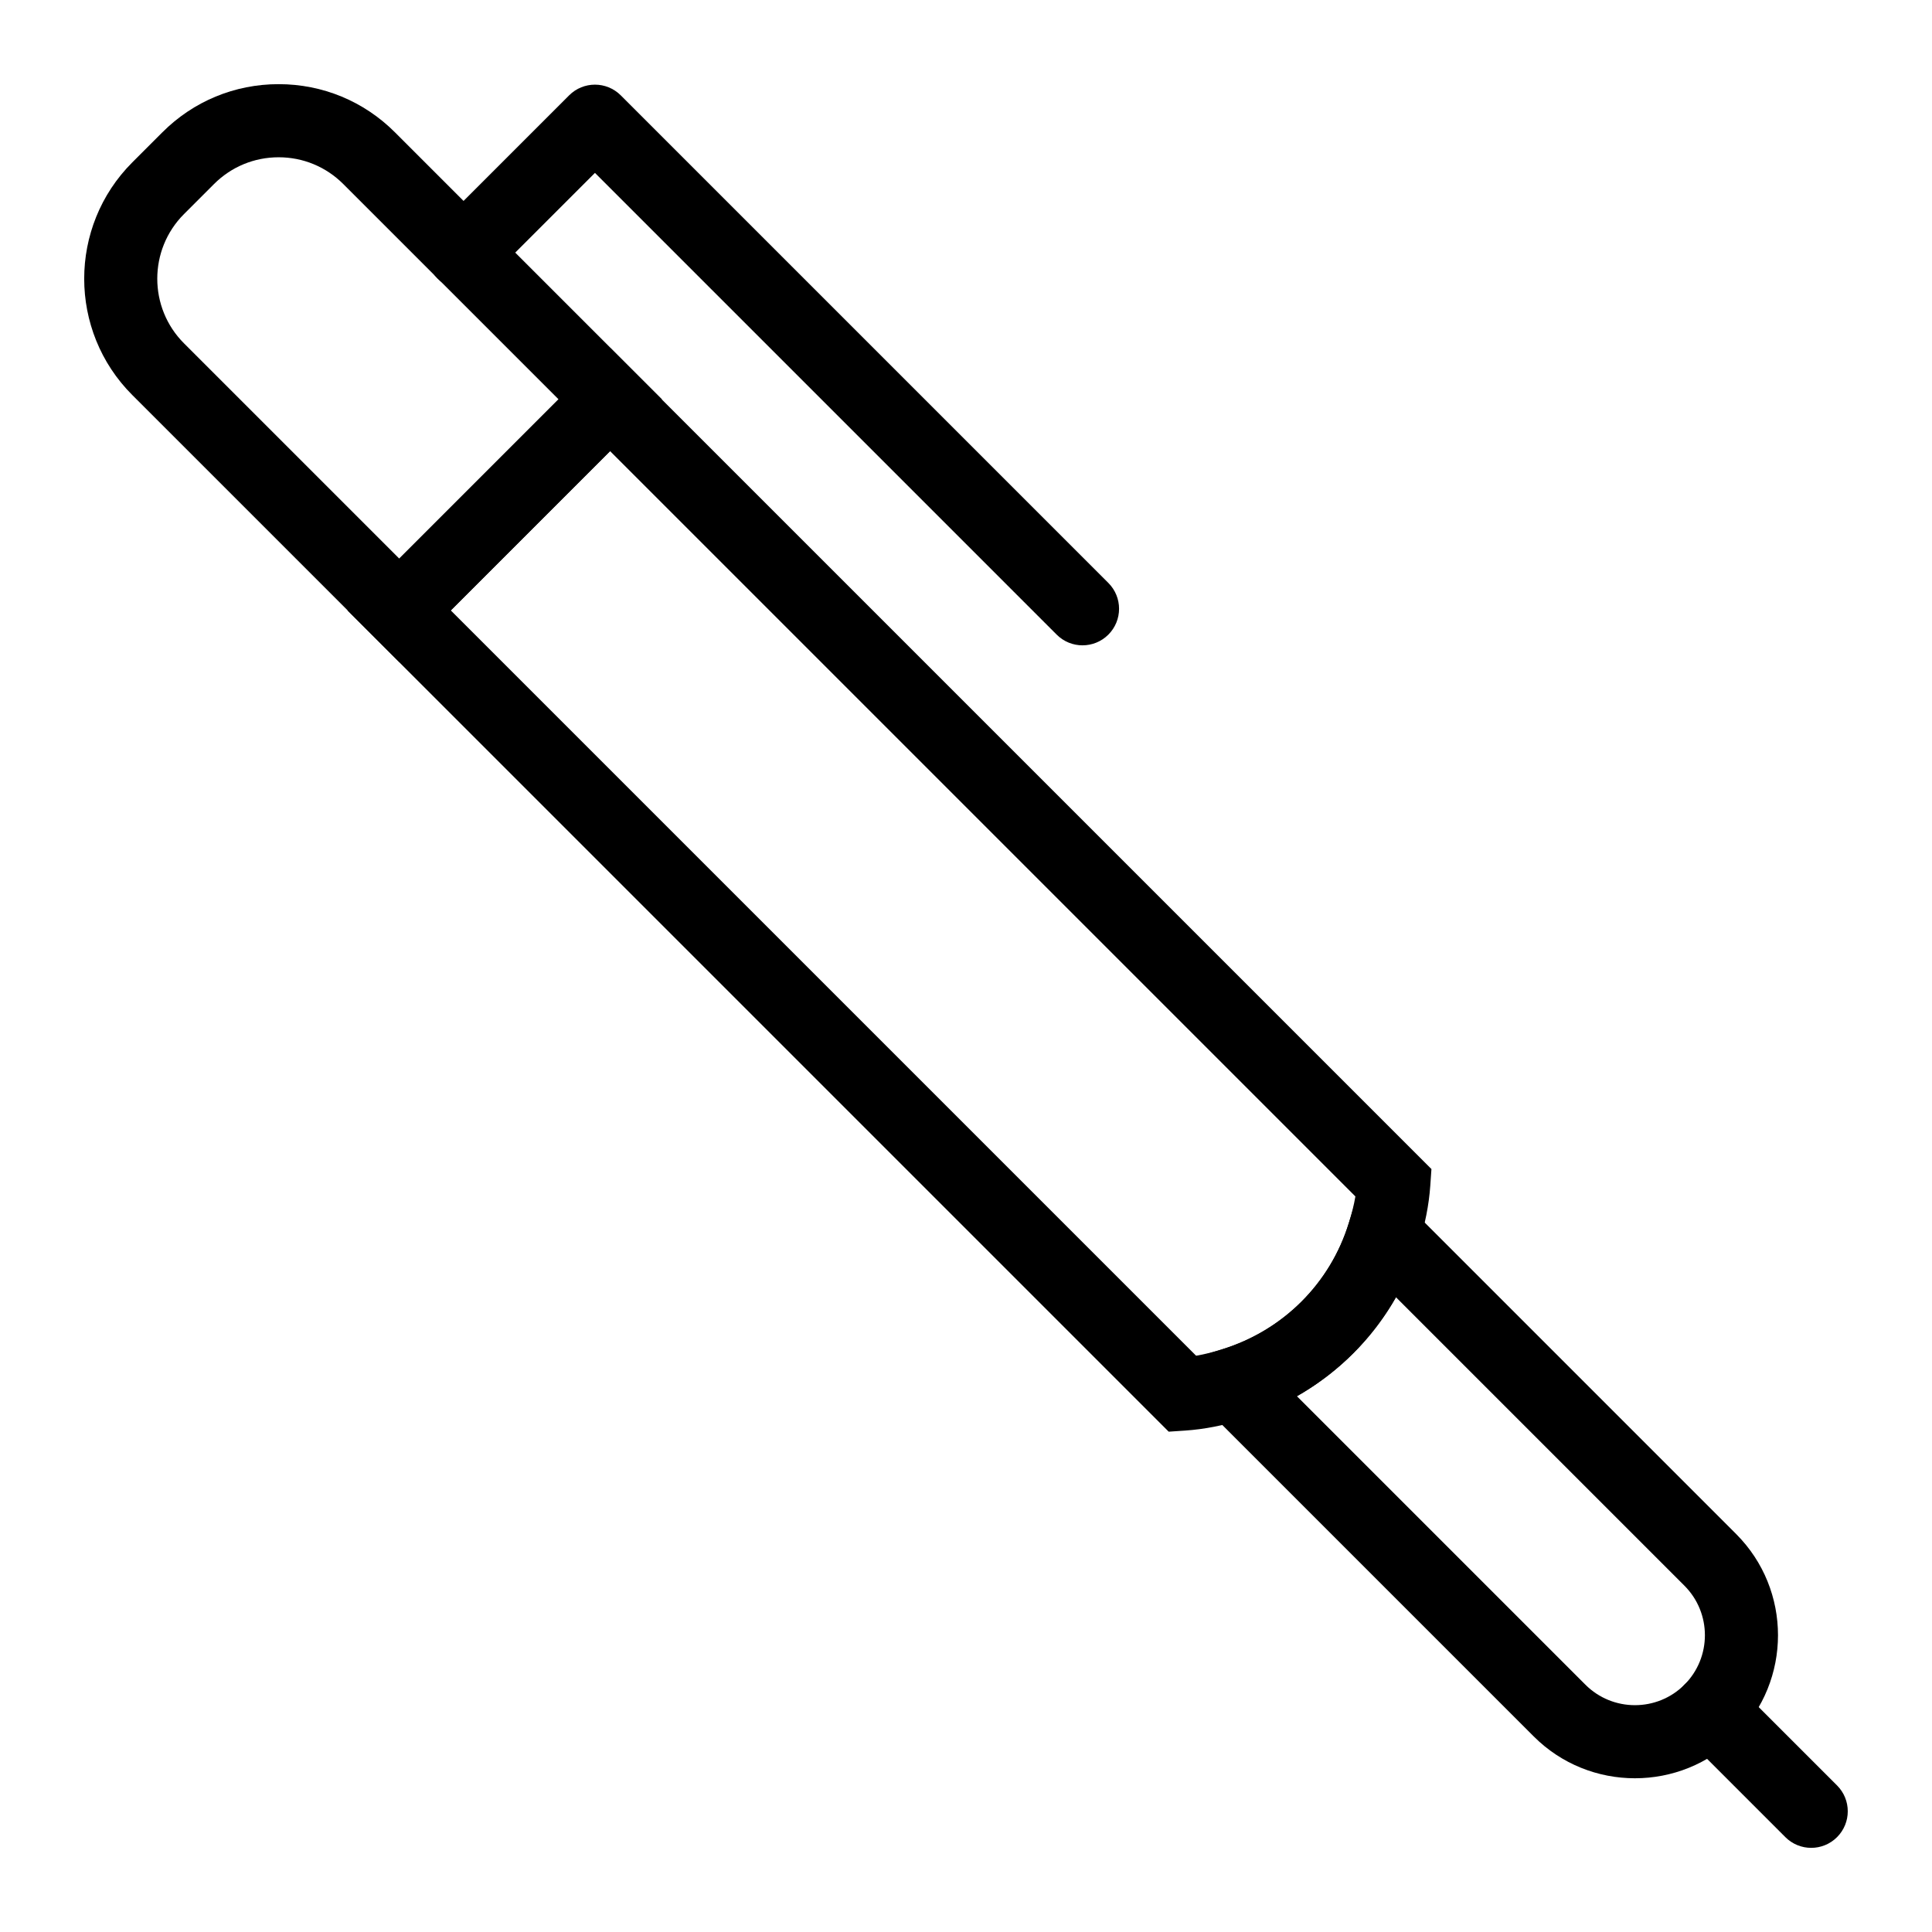
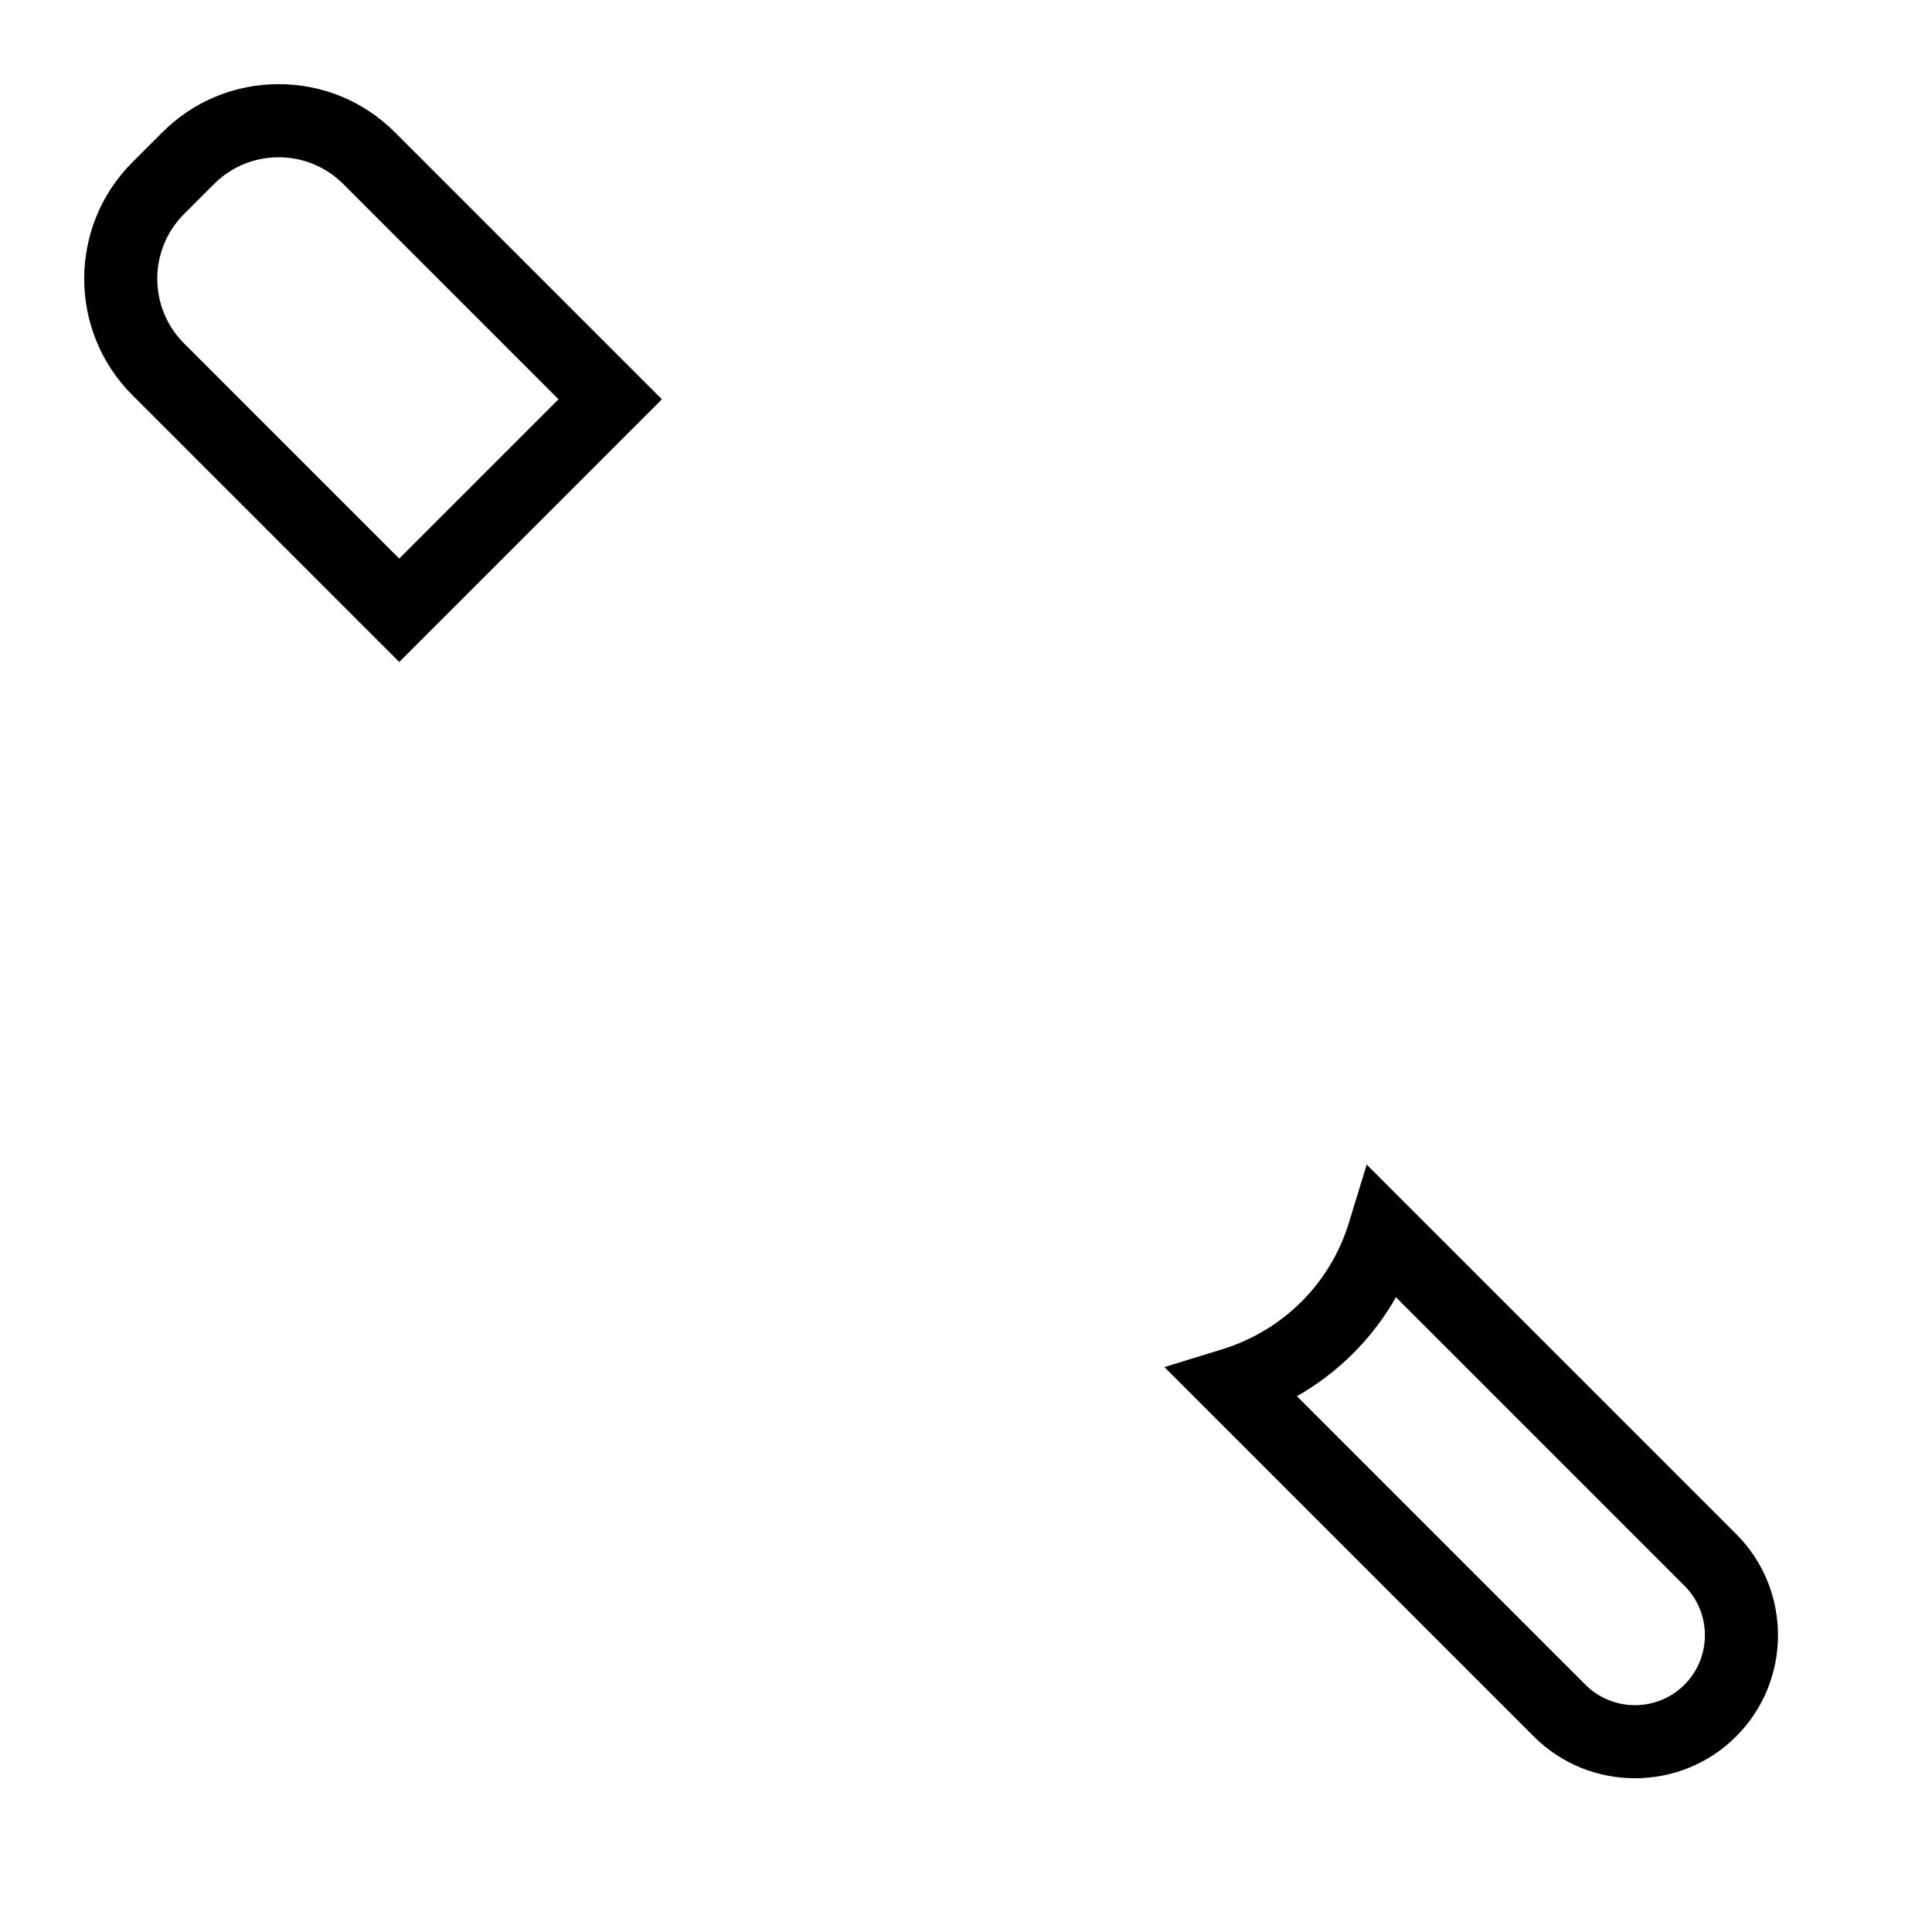
<svg xmlns="http://www.w3.org/2000/svg" fill="#000000" width="800px" height="800px" version="1.1" viewBox="144 144 512 512">
  <g>
    <path d="m249.8 319.43-70.742-70.742c-16.992-16.992-16.992-44.648 0-61.652l7.957-7.957c8.23-8.242 19.188-12.777 30.824-12.777 11.648 0 22.605 4.531 30.836 12.773l70.734 70.734zm-31.961-133.75c-6.461 0-12.547 2.516-17.125 7.098l-7.957 7.957c-9.434 9.441-9.441 24.809 0 34.25l57.043 57.043 42.207-42.219-57.031-57.031c-4.582-4.582-10.664-7.098-17.137-7.098z" />
-     <path d="m453.72 523.41-217.64-217.64 69.617-69.609 217.65 217.65-0.305 4.398c-0.359 5.117-1.398 10.379-3.086 15.629-6.727 22.035-24.051 39.371-46.305 46.238-5.223 1.664-10.484 2.695-15.547 3.039zm-190.25-217.64 197.51 197.51c2.234-0.379 4.531-0.945 6.867-1.695 16.188-4.996 28.727-17.512 33.617-33.531 0.766-2.394 1.344-4.723 1.73-6.984l-197.51-197.51z" />
    <path d="m577.28 615.26c-9.719 0-19.434-3.691-26.824-11.09l-97.879-97.879 15.367-4.731c16.105-4.977 28.641-17.496 33.531-33.512l4.711-15.434 97.91 97.918c14.789 14.789 14.789 38.848 0 53.637-7.394 7.402-17.109 11.09-26.816 11.09zm-89.582-101.25 76.457 76.457c7.219 7.219 19 7.238 26.238 0 7.231-7.238 7.231-19 0-26.238l-76.449-76.449c-6.219 10.941-15.281 19.996-26.246 26.23z" />
-     <path d="m623.99 633.7c-2.481 0-4.957-0.945-6.852-2.84l-26.73-26.73c-3.785-3.785-3.785-9.914 0-13.699 3.785-3.785 9.914-3.785 13.699 0l26.73 26.73c3.785 3.785 3.785 9.914 0 13.699-1.891 1.895-4.371 2.84-6.848 2.84z" />
-     <path d="m430.88 315.02c-2.481 0-4.957-0.945-6.852-2.84l-122.36-122.36-28.008 28.008c-3.785 3.785-9.914 3.785-13.699 0-3.785-3.785-3.785-9.914 0-13.699l34.855-34.855c3.785-3.785 9.914-3.785 13.699 0l129.21 129.21c3.785 3.785 3.785 9.914 0 13.699-1.891 1.891-4.371 2.836-6.848 2.836z" />
  </g>
</svg>